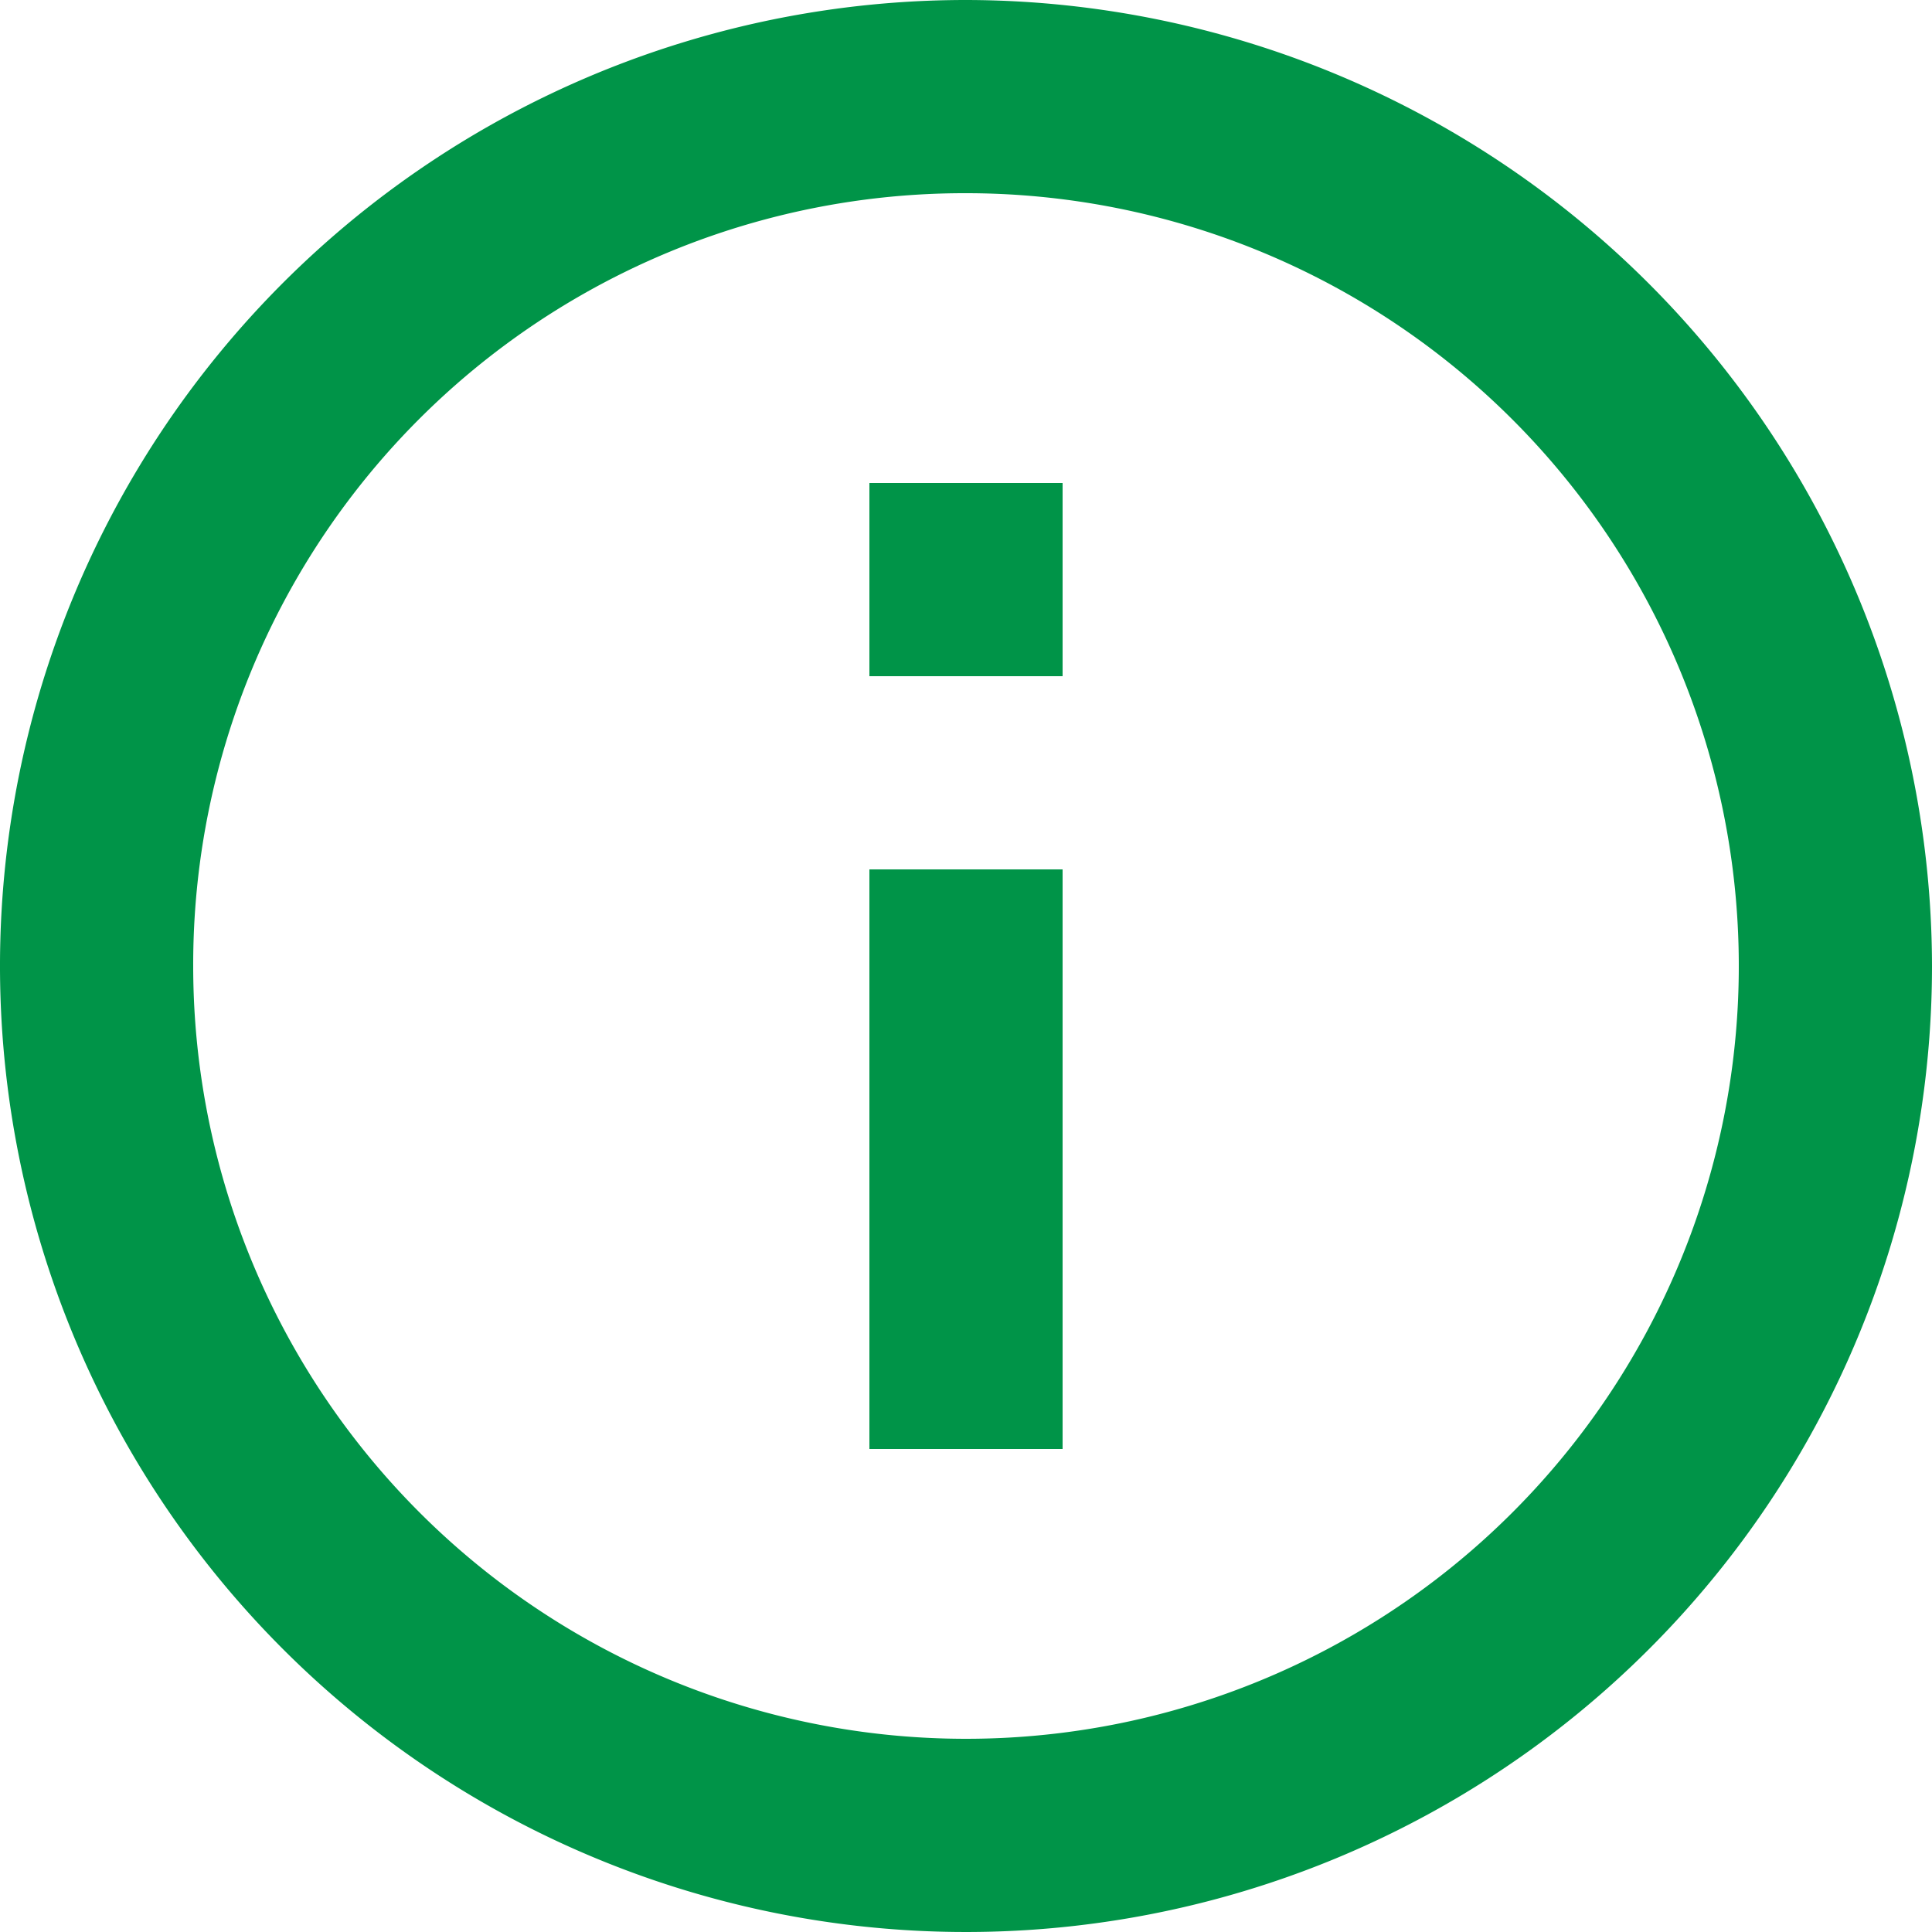
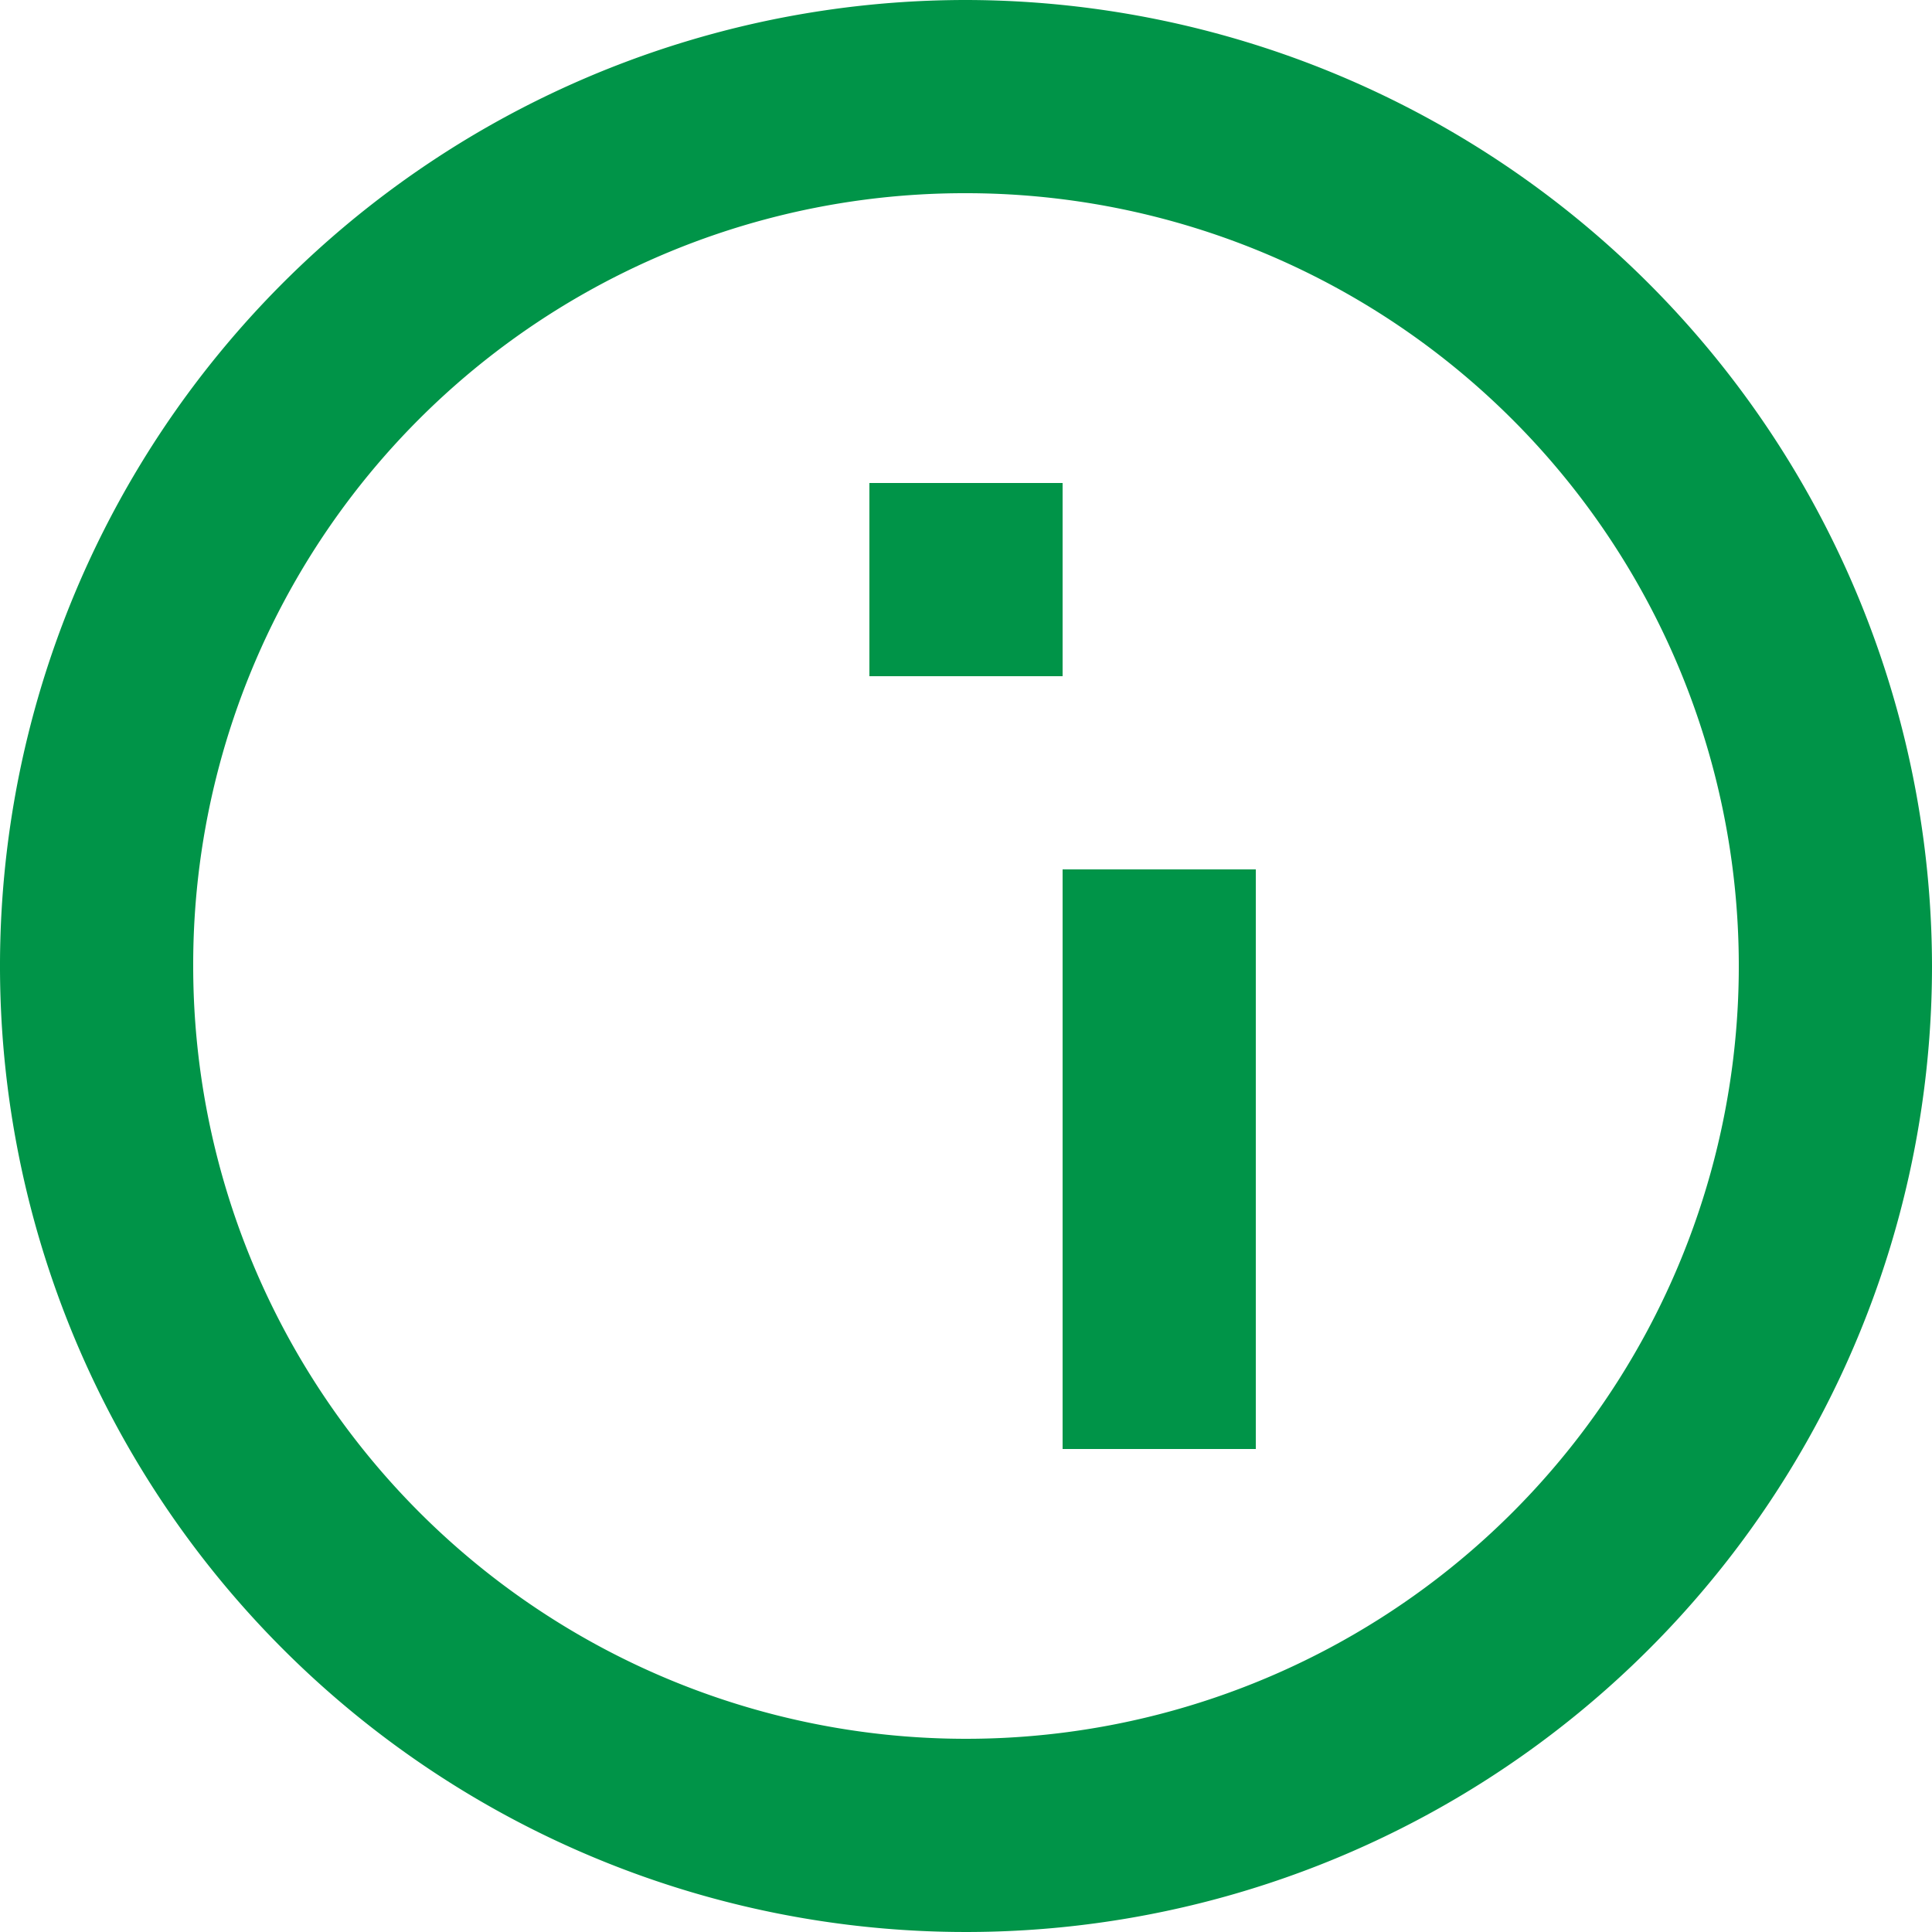
<svg xmlns="http://www.w3.org/2000/svg" id="ic-info" width="18" height="18" viewBox="0 0 18 18">
-   <path id="ic-info-2" data-name="ic-info" d="M11,2a9,9,0,1,0,9,9A9.014,9.014,0,0,0,11,2Zm0,1.8A7.2,7.2,0,1,1,3.8,11,7.186,7.186,0,0,1,11,3.8Zm-.9,2.7V8.3h1.8V6.5Zm0,3.6v5.4h1.8V10.1Z" transform="translate(-2 -2)" fill="#009448" />
+   <path id="ic-info-2" data-name="ic-info" d="M11,2a9,9,0,1,0,9,9A9.014,9.014,0,0,0,11,2Zm0,1.8A7.2,7.2,0,1,1,3.8,11,7.186,7.186,0,0,1,11,3.8Zm-.9,2.7V8.3h1.8V6.5m0,3.6v5.4h1.8V10.1Z" transform="translate(-2 -2)" fill="#009448" />
</svg>